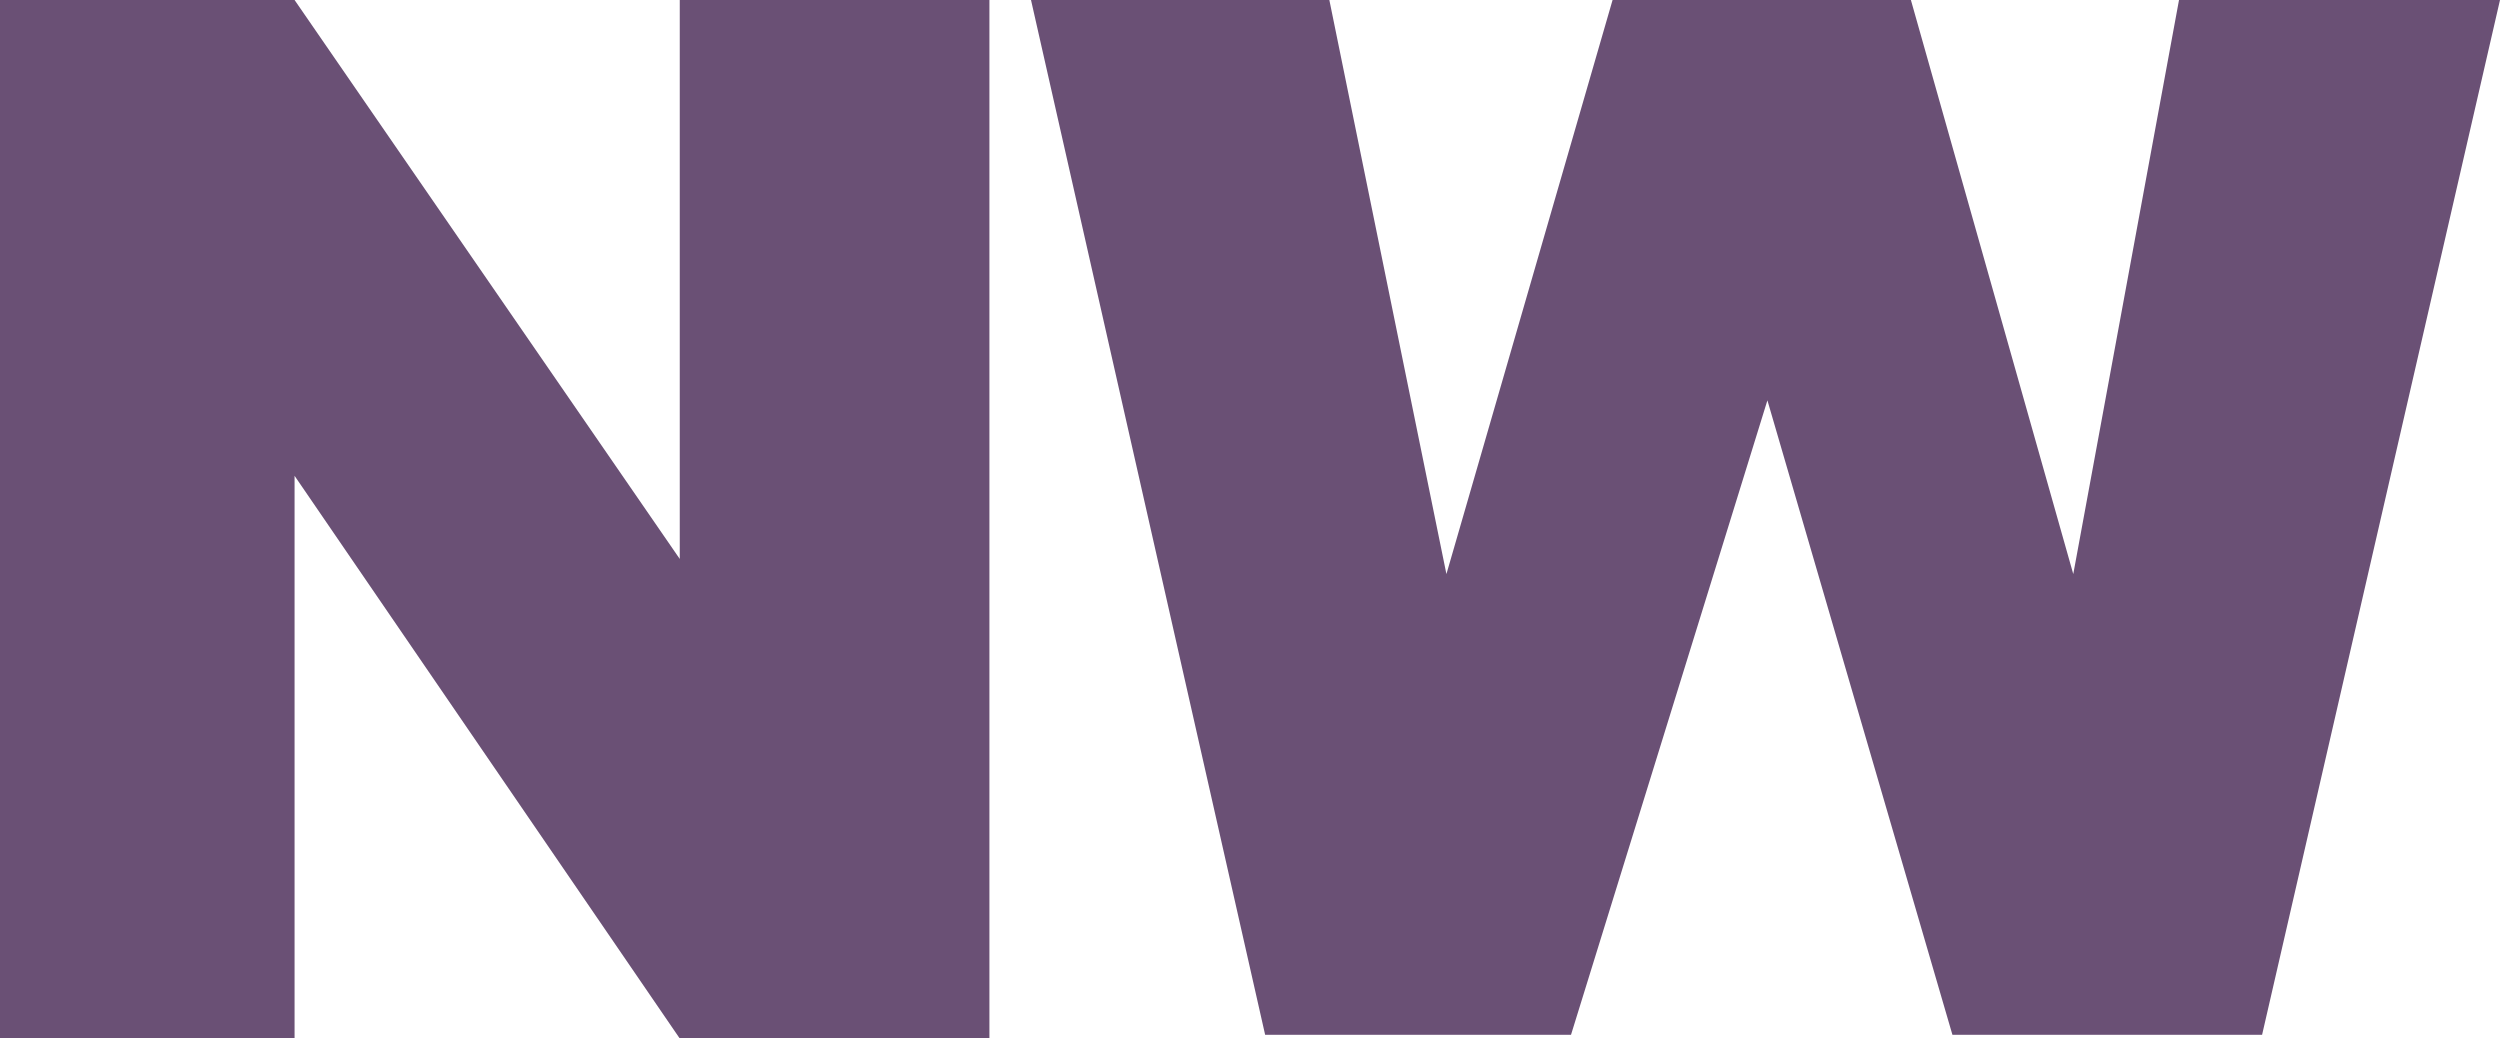
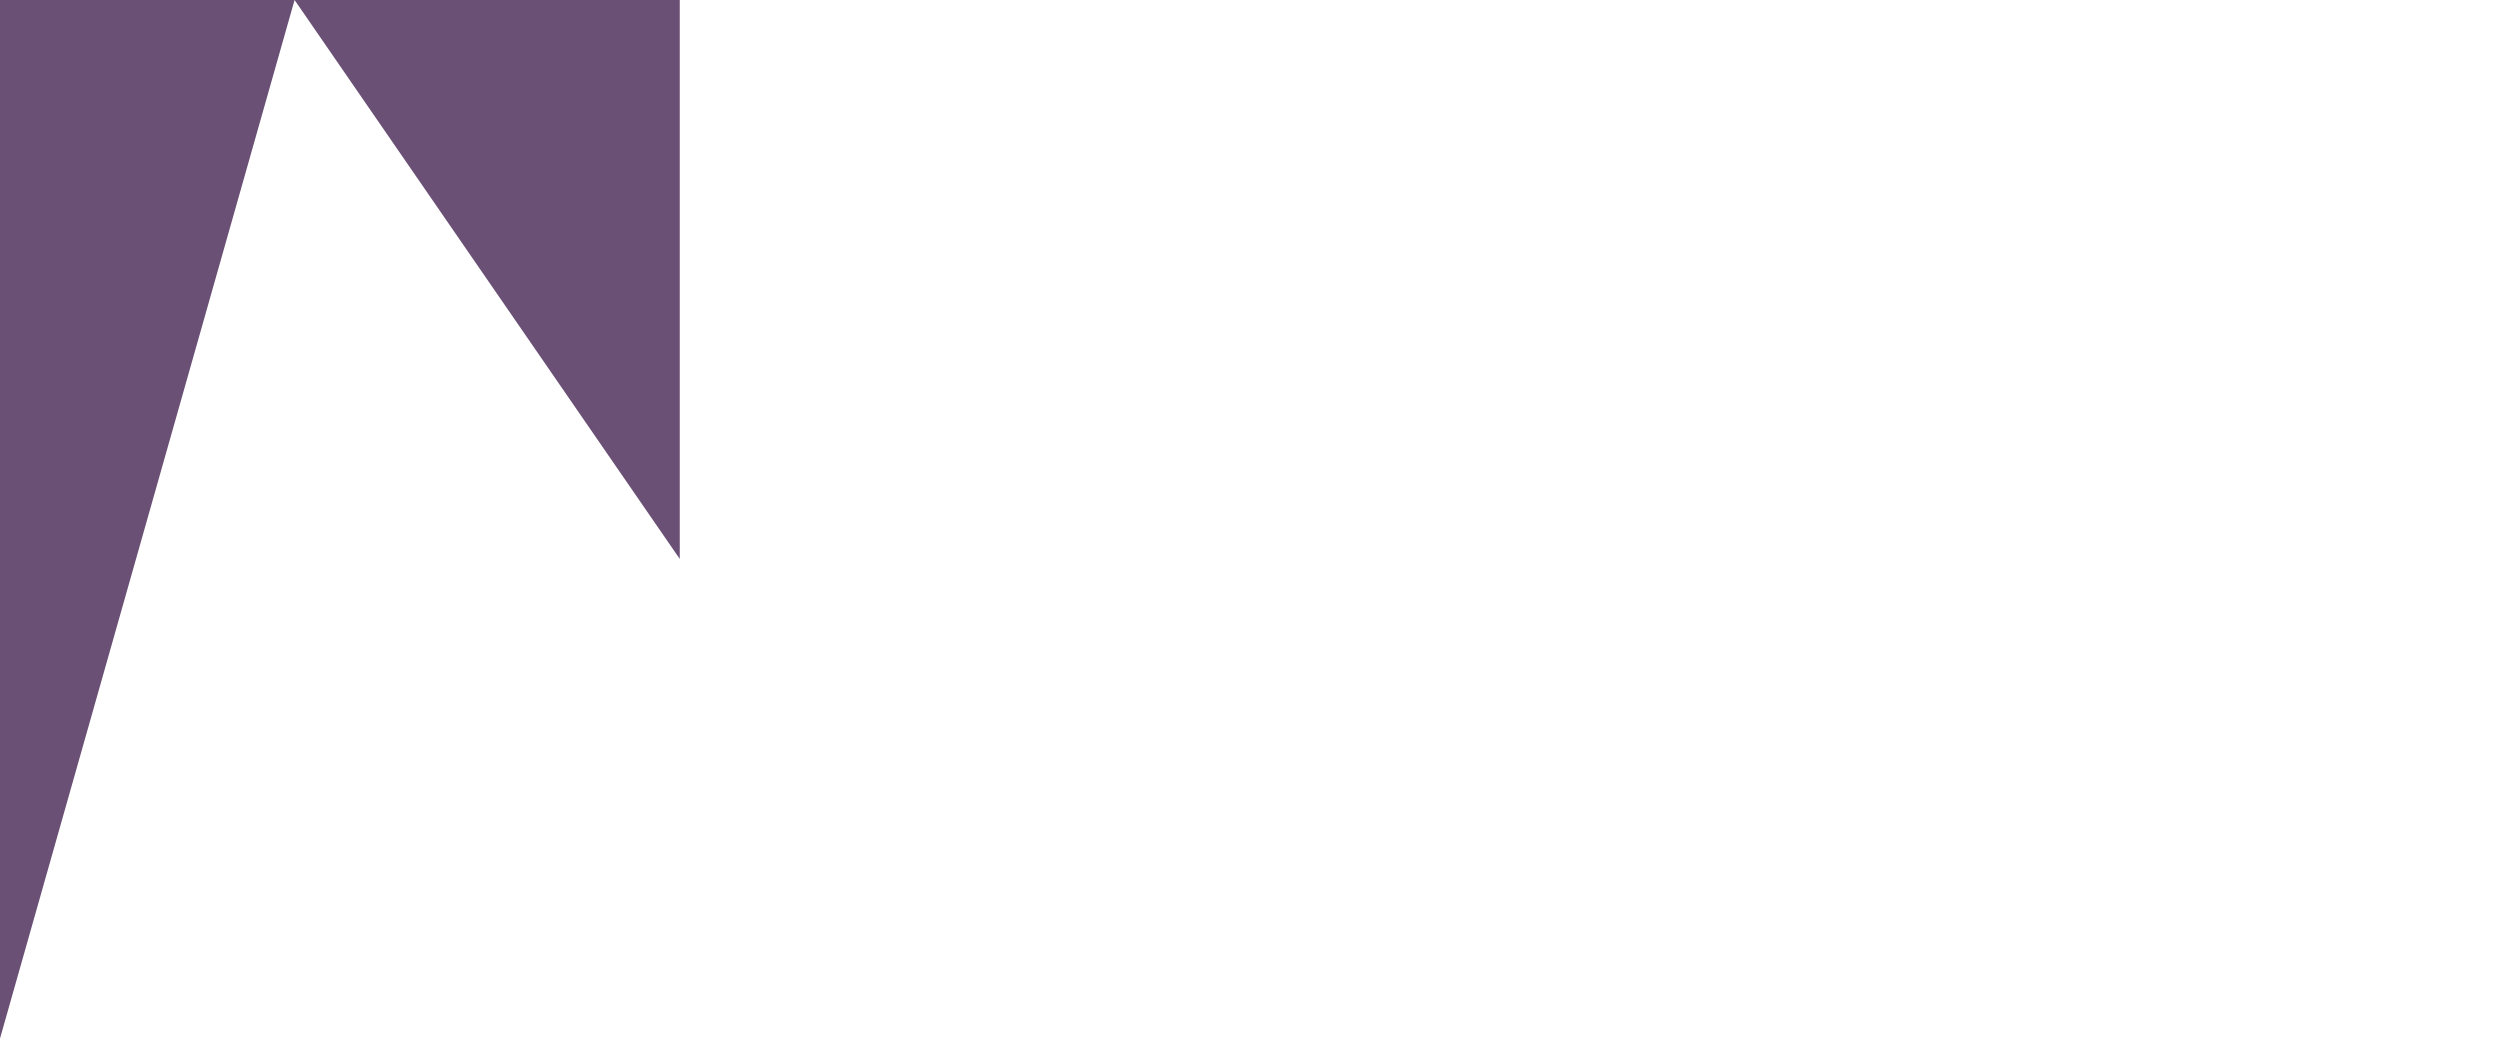
<svg xmlns="http://www.w3.org/2000/svg" width="556.447" height="231.148" viewBox="0 0 556.447 231.148">
  <g id="Group_28397" data-name="Group 28397" transform="translate(3235.627 22895.131)">
-     <path id="Path_13801" data-name="Path 13801" d="M-3242.627-22759.975v-231.148h65.564l85.736,124.41v-124.41h68.923v231.148h-68.923l-85.736-125.242v125.242Z" transform="translate(7 95.992)" fill="#6a5075" />
-     <path id="Path_13802" data-name="Path 13802" d="M-3214.29-22991.123l52.113,230.324h68.081l43.712-141.215,41.182,141.215h68.925l52.954-230.324h-71.445l-23.536,127.775-36.141-127.775h-66.4l-36.983,127.775-26.058-127.775Z" transform="translate(208.143 95.992)" fill="#6a5075" />
+     <path id="Path_13801" data-name="Path 13801" d="M-3242.627-22759.975v-231.148h65.564l85.736,124.41v-124.41h68.923h-68.923l-85.736-125.242v125.242Z" transform="translate(7 95.992)" fill="#6a5075" />
  </g>
</svg>